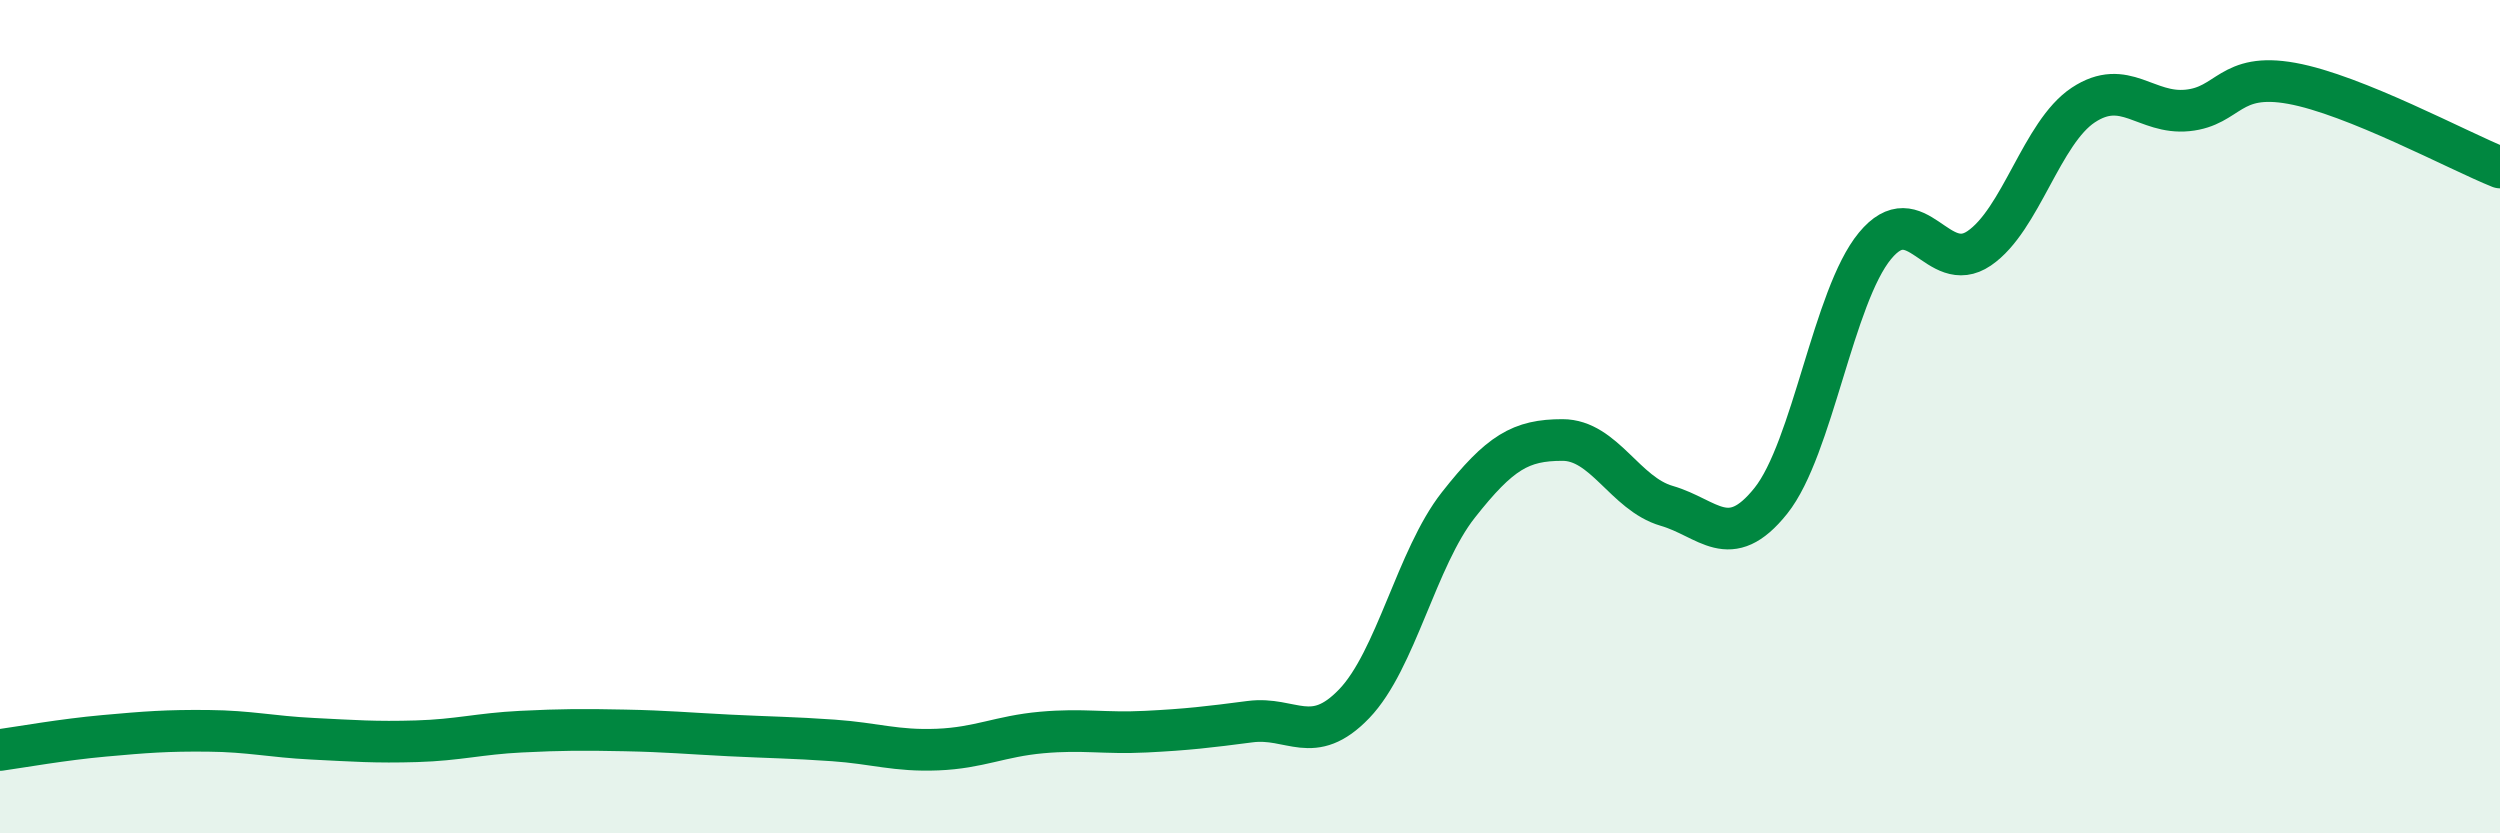
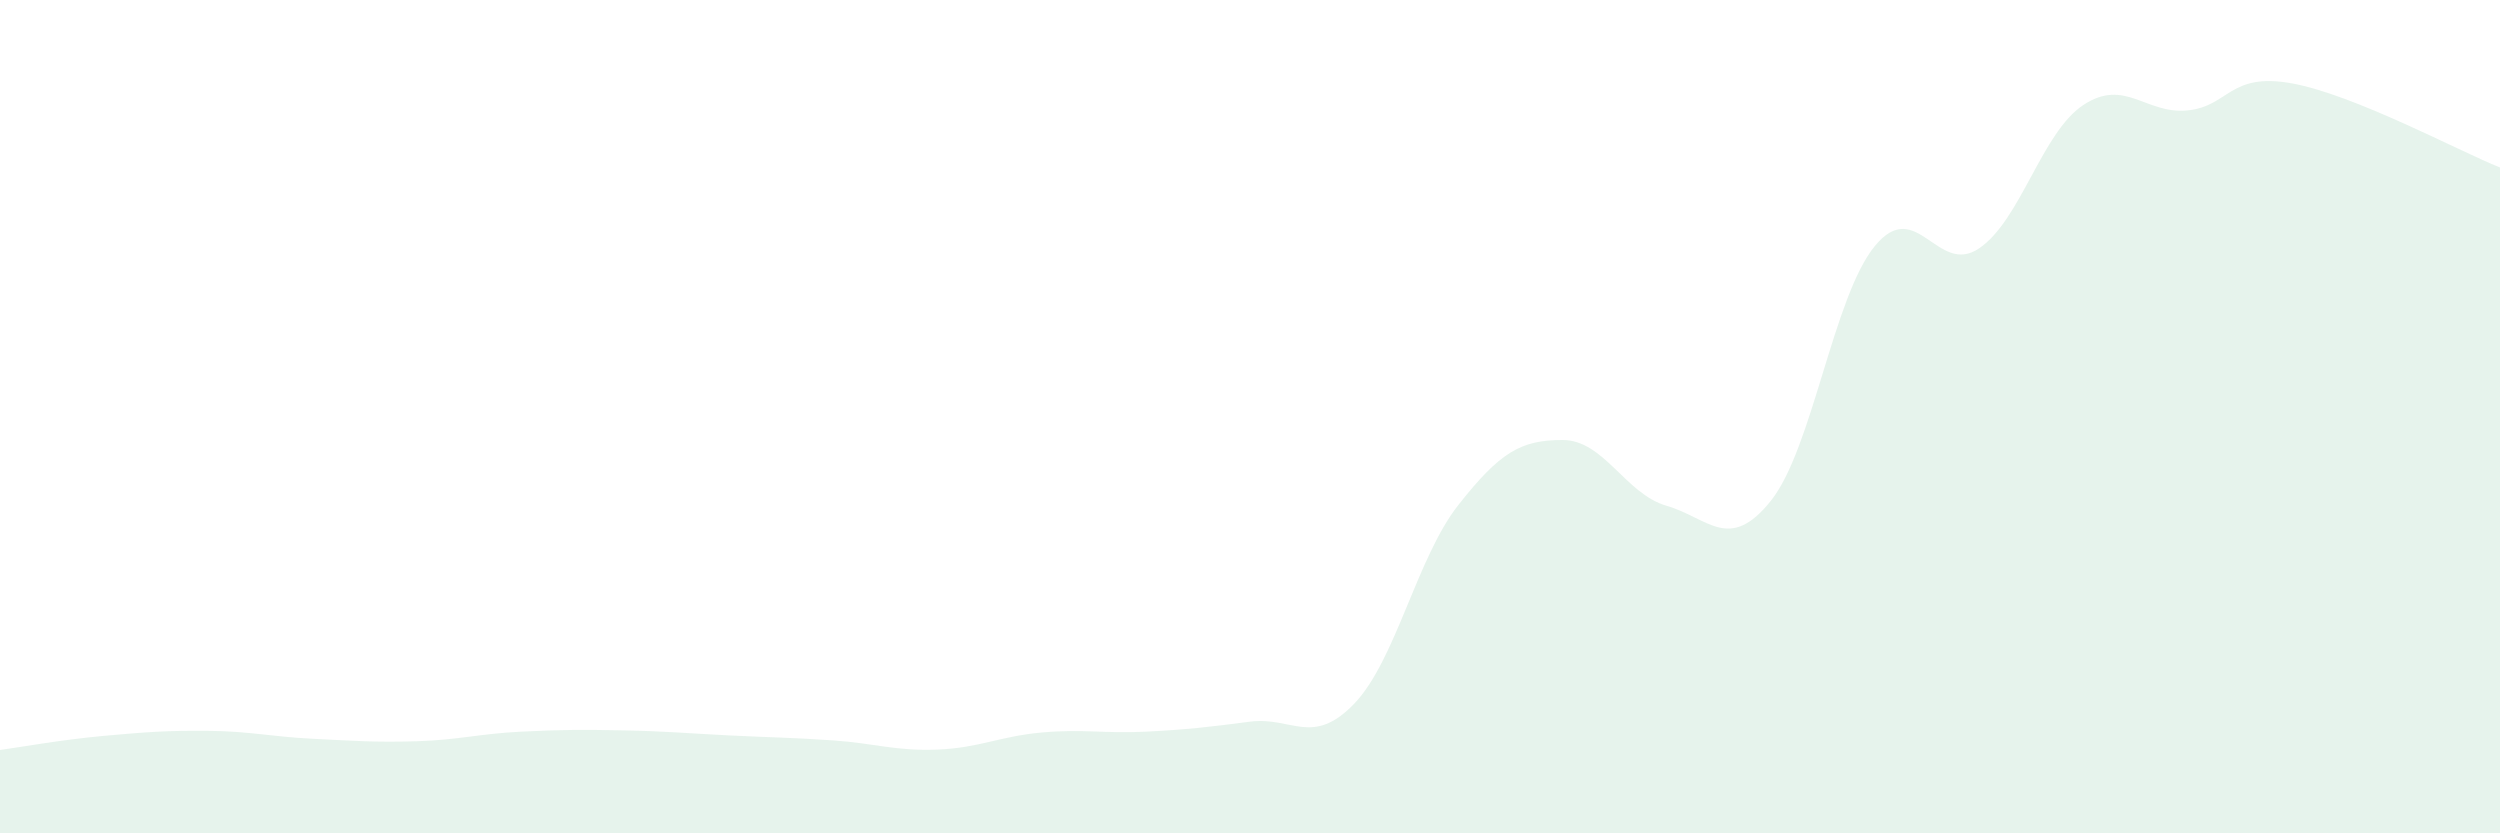
<svg xmlns="http://www.w3.org/2000/svg" width="60" height="20" viewBox="0 0 60 20">
  <path d="M 0,18 C 0.5,17.93 1.5,17.75 2.5,17.66 C 3.5,17.57 4,17.53 5,17.54 C 6,17.55 6.5,17.68 7.5,17.73 C 8.5,17.78 9,17.82 10,17.79 C 11,17.76 11.5,17.61 12.5,17.56 C 13.5,17.51 14,17.51 15,17.53 C 16,17.55 16.5,17.6 17.5,17.65 C 18.5,17.7 19,17.7 20,17.77 C 21,17.84 21.5,18.03 22.5,17.99 C 23.5,17.95 24,17.67 25,17.58 C 26,17.49 26.5,17.61 27.5,17.56 C 28.5,17.51 29,17.45 30,17.32 C 31,17.19 31.5,17.93 32.5,16.89 C 33.5,15.85 34,13.39 35,12.12 C 36,10.85 36.5,10.56 37.5,10.56 C 38.5,10.56 39,11.85 40,12.14 C 41,12.43 41.5,13.27 42.5,12.02 C 43.5,10.77 44,7.11 45,5.9 C 46,4.69 46.5,6.64 47.5,5.96 C 48.5,5.28 49,3.18 50,2.52 C 51,1.86 51.5,2.75 52.5,2.65 C 53.5,2.55 53.5,1.73 55,2 C 56.5,2.27 59,3.62 60,4.02L60 20L0 20Z" fill="#008740" opacity="0.1" stroke-linecap="round" stroke-linejoin="round" />
-   <path d="M 0,18 C 0.5,17.93 1.5,17.75 2.5,17.66 C 3.5,17.57 4,17.53 5,17.54 C 6,17.55 6.5,17.68 7.5,17.73 C 8.5,17.78 9,17.82 10,17.79 C 11,17.76 11.5,17.61 12.5,17.56 C 13.5,17.51 14,17.51 15,17.53 C 16,17.55 16.5,17.6 17.5,17.65 C 18.5,17.7 19,17.7 20,17.77 C 21,17.84 21.5,18.03 22.5,17.99 C 23.5,17.95 24,17.67 25,17.58 C 26,17.49 26.5,17.61 27.5,17.56 C 28.5,17.51 29,17.45 30,17.32 C 31,17.19 31.5,17.93 32.5,16.89 C 33.5,15.85 34,13.39 35,12.12 C 36,10.85 36.5,10.56 37.5,10.56 C 38.5,10.56 39,11.85 40,12.14 C 41,12.43 41.5,13.27 42.5,12.02 C 43.5,10.77 44,7.11 45,5.9 C 46,4.69 46.5,6.64 47.5,5.96 C 48.5,5.28 49,3.18 50,2.52 C 51,1.86 51.5,2.75 52.5,2.65 C 53.5,2.55 53.5,1.73 55,2 C 56.5,2.27 59,3.62 60,4.02" stroke="#008740" stroke-width="1" fill="none" stroke-linecap="round" stroke-linejoin="round" />
</svg>